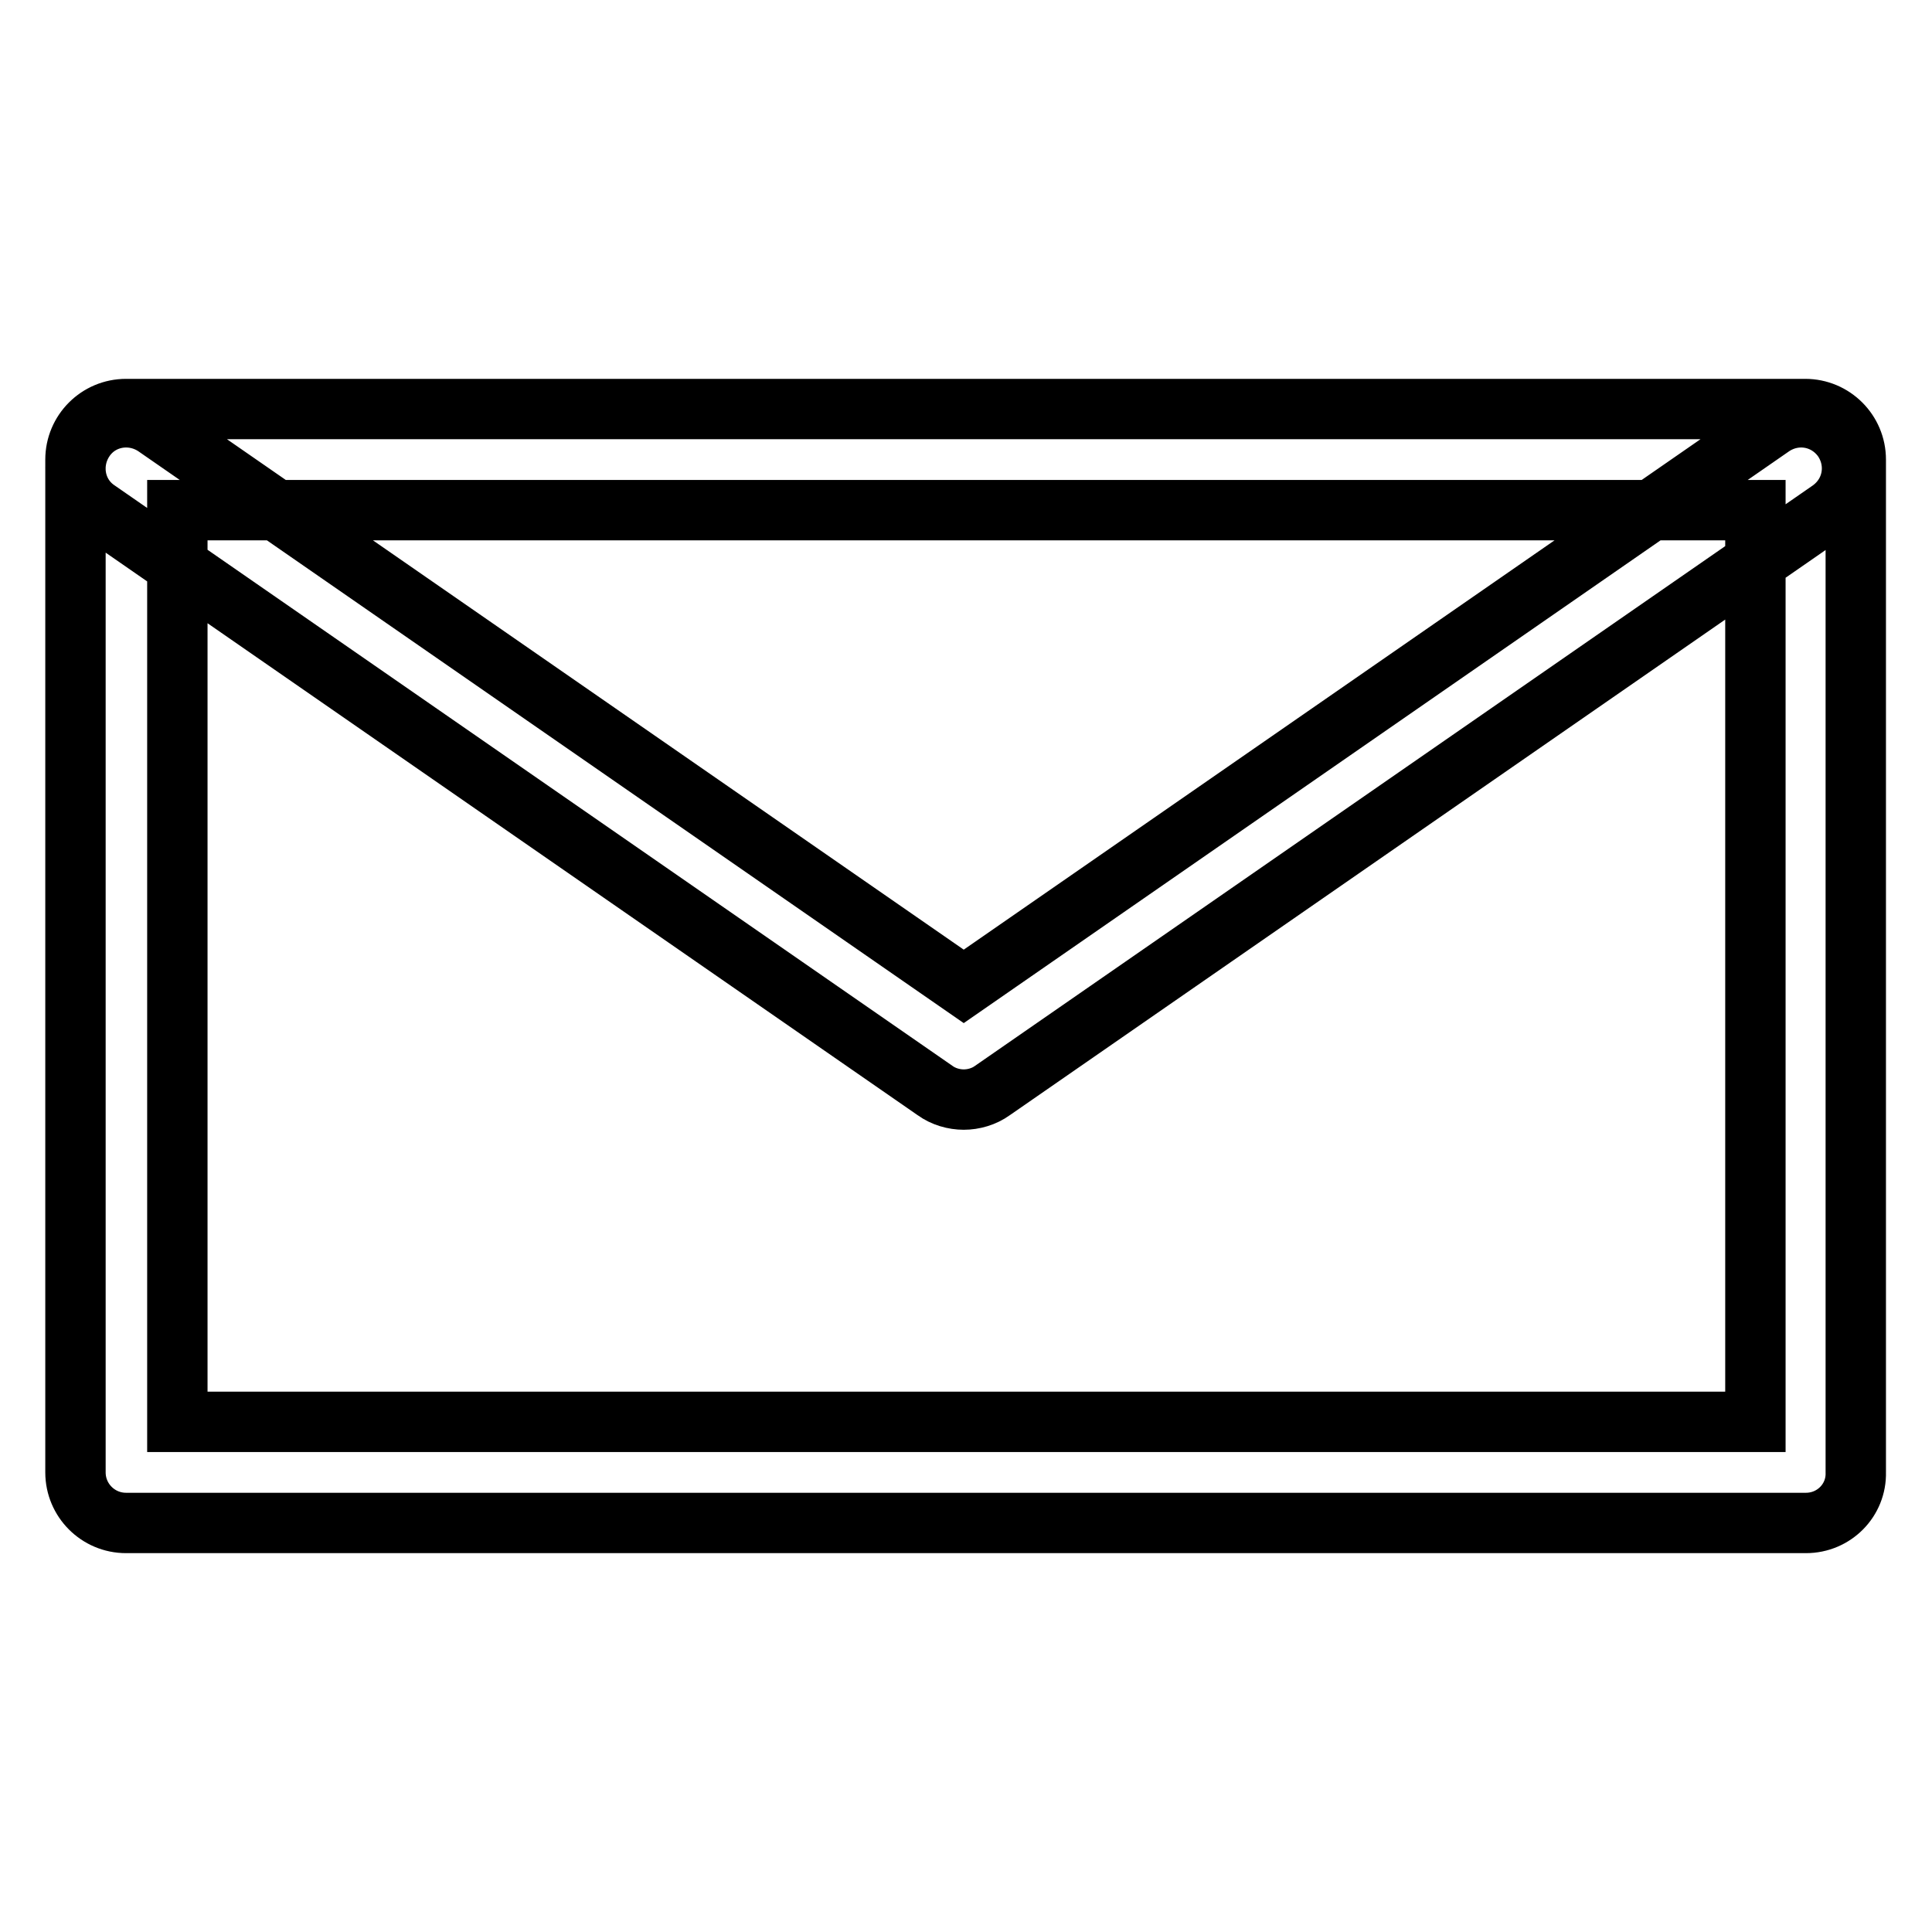
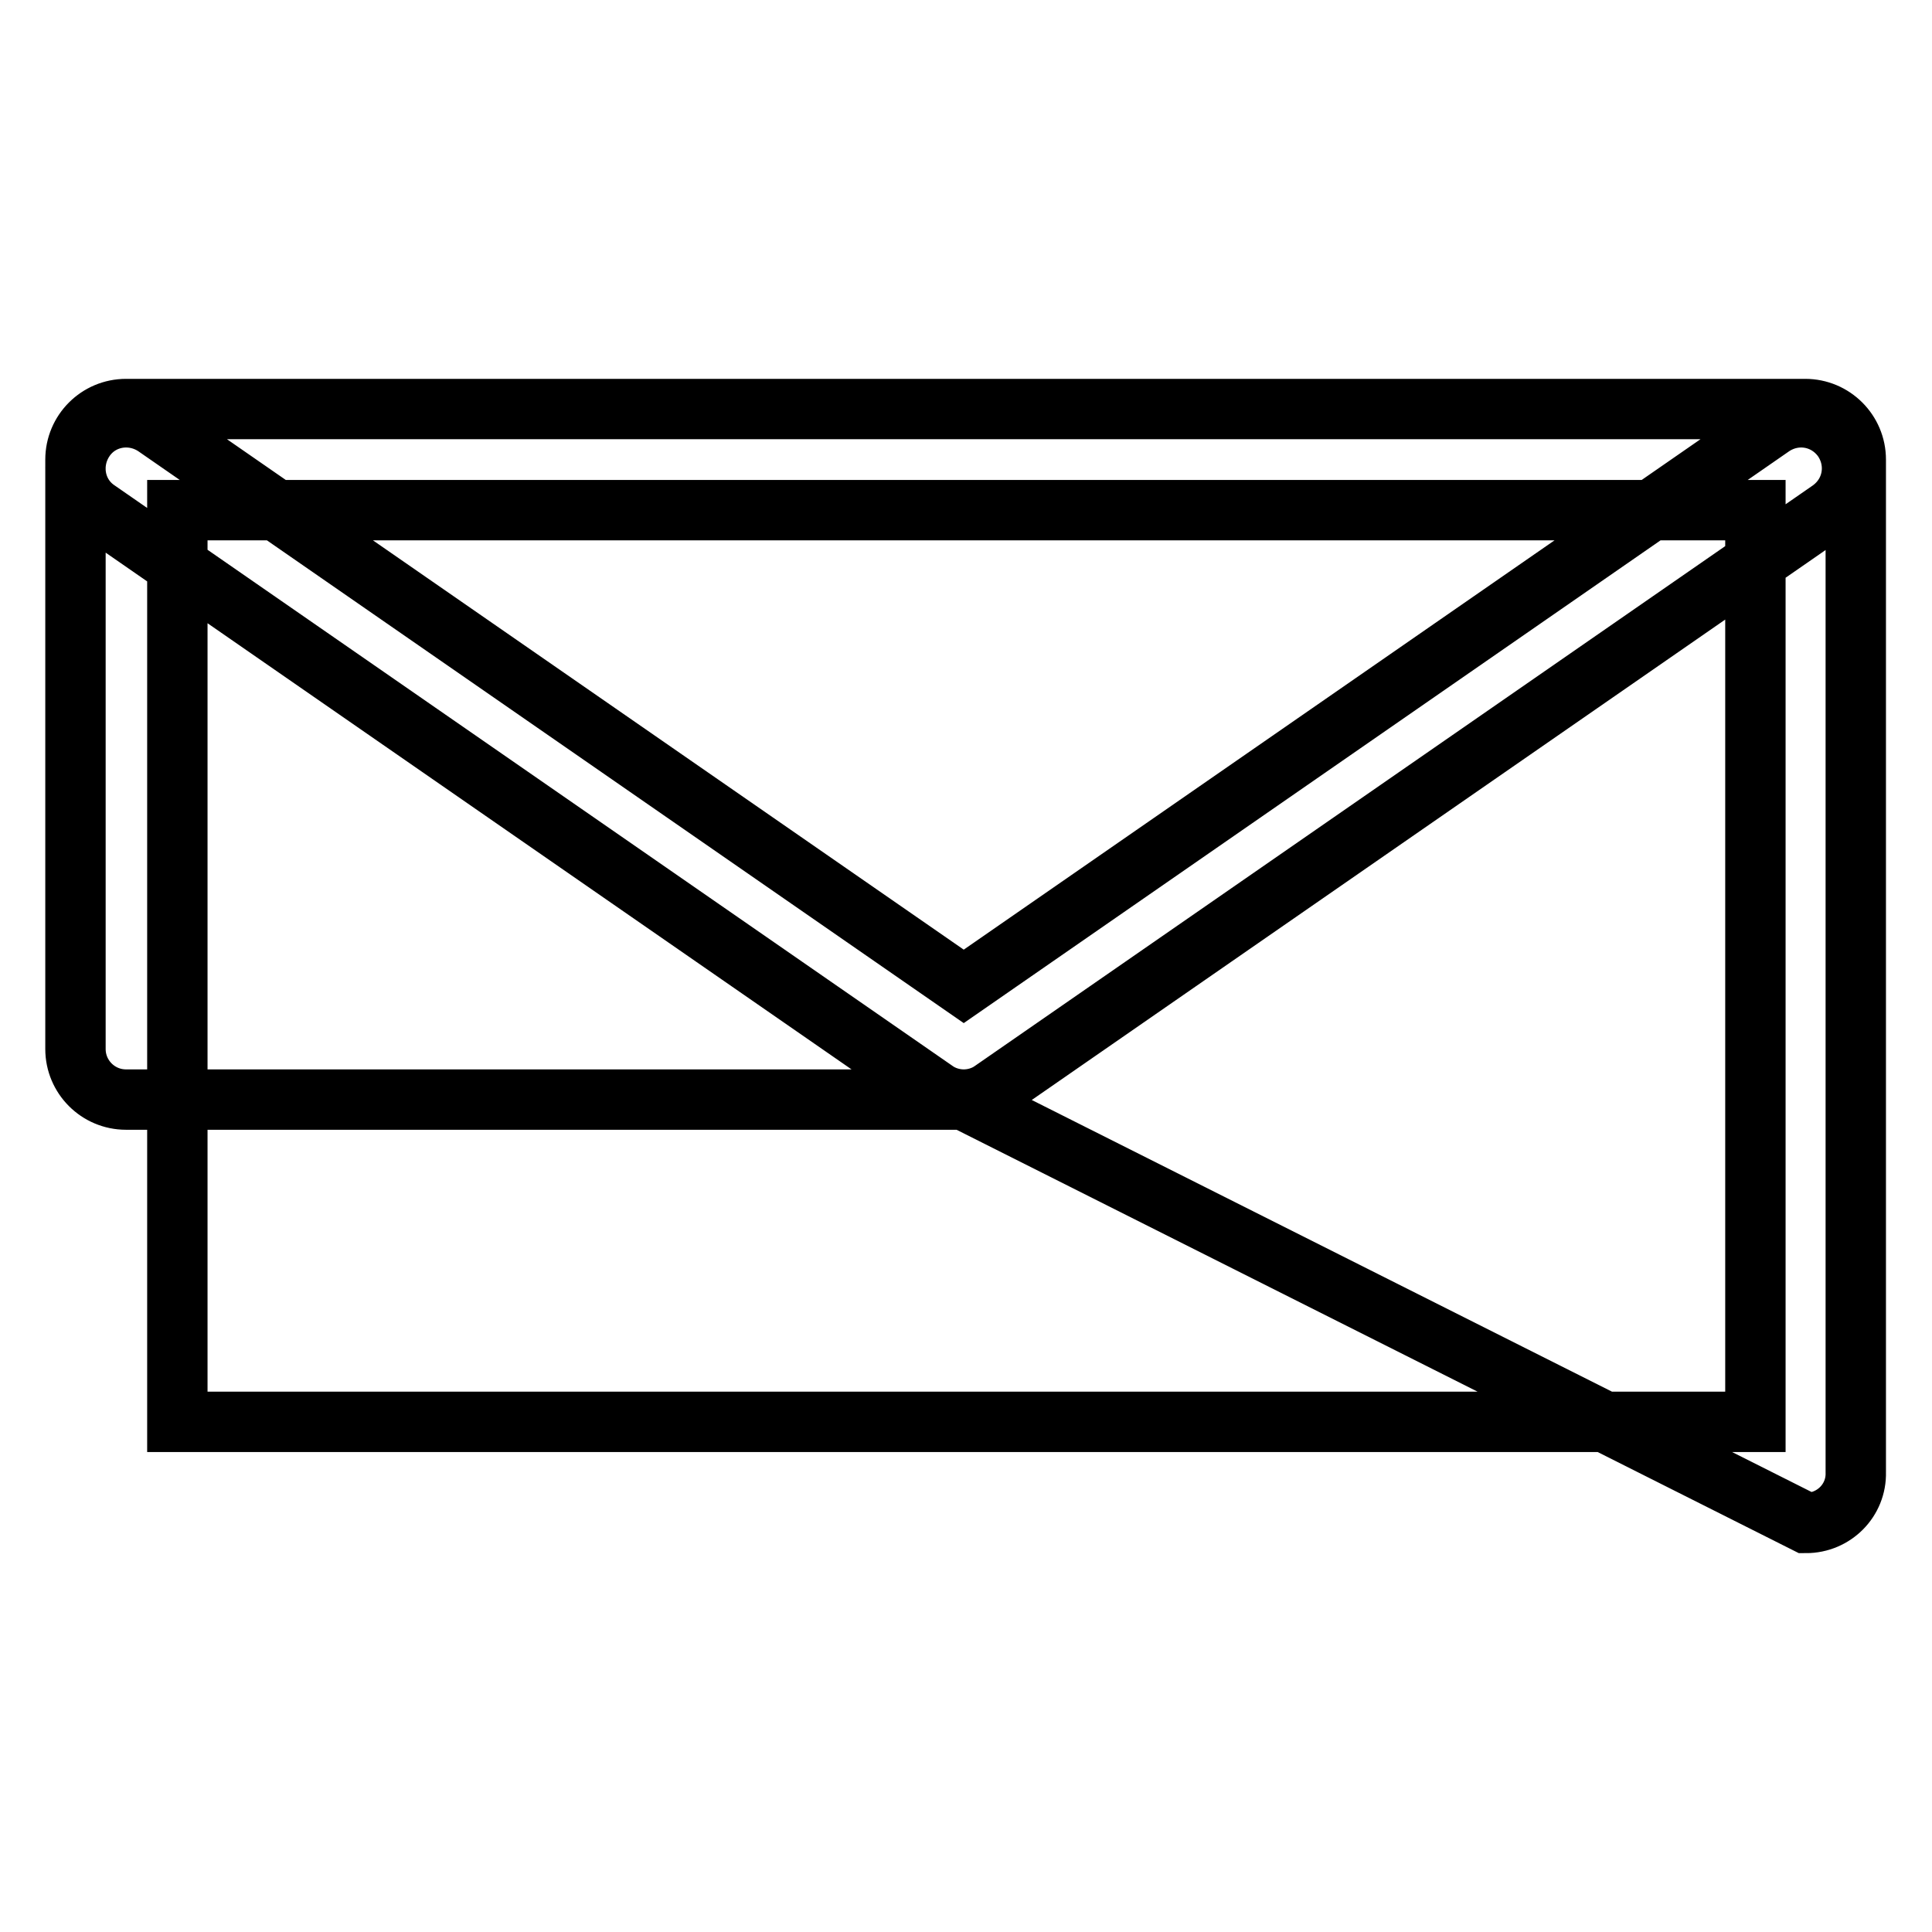
<svg xmlns="http://www.w3.org/2000/svg" version="1.1" x="0px" y="0px" viewBox="0 0 256 256" enable-background="new 0 0 256 256" xml:space="preserve">
  <g>
-     <path stroke-width="8" fill-opacity="0" stroke="#000000" d="M127.7,145.7c-1.3,0-2.7-0.4-3.8-1.2l-111-76.9c-3.1-2.1-3.8-6.3-1.7-9.4c2.1-3.1,6.3-3.8,9.4-1.7 l107.1,74.2l107.1-74.2c3.1-2.1,7.2-1.4,9.4,1.7c2.1,3.1,1.4,7.2-1.7,9.4l-111,76.9C130.4,145.3,129,145.7,127.7,145.7z  M239.3,201.8H16.7c-3.7,0-6.7-3-6.7-6.7V60.9c0-3.7,3-6.7,6.7-6.7h222.5c3.7,0,6.7,3,6.7,6.7v134.2 C246,198.8,243,201.8,239.3,201.8z M23.5,188.4h209.1V67.6H23.5V188.4z" />
+     <path stroke-width="8" fill-opacity="0" stroke="#000000" d="M127.7,145.7c-1.3,0-2.7-0.4-3.8-1.2l-111-76.9c-3.1-2.1-3.8-6.3-1.7-9.4c2.1-3.1,6.3-3.8,9.4-1.7 l107.1,74.2l107.1-74.2c3.1-2.1,7.2-1.4,9.4,1.7c2.1,3.1,1.4,7.2-1.7,9.4l-111,76.9C130.4,145.3,129,145.7,127.7,145.7z  H16.7c-3.7,0-6.7-3-6.7-6.7V60.9c0-3.7,3-6.7,6.7-6.7h222.5c3.7,0,6.7,3,6.7,6.7v134.2 C246,198.8,243,201.8,239.3,201.8z M23.5,188.4h209.1V67.6H23.5V188.4z" />
  </g>
</svg>